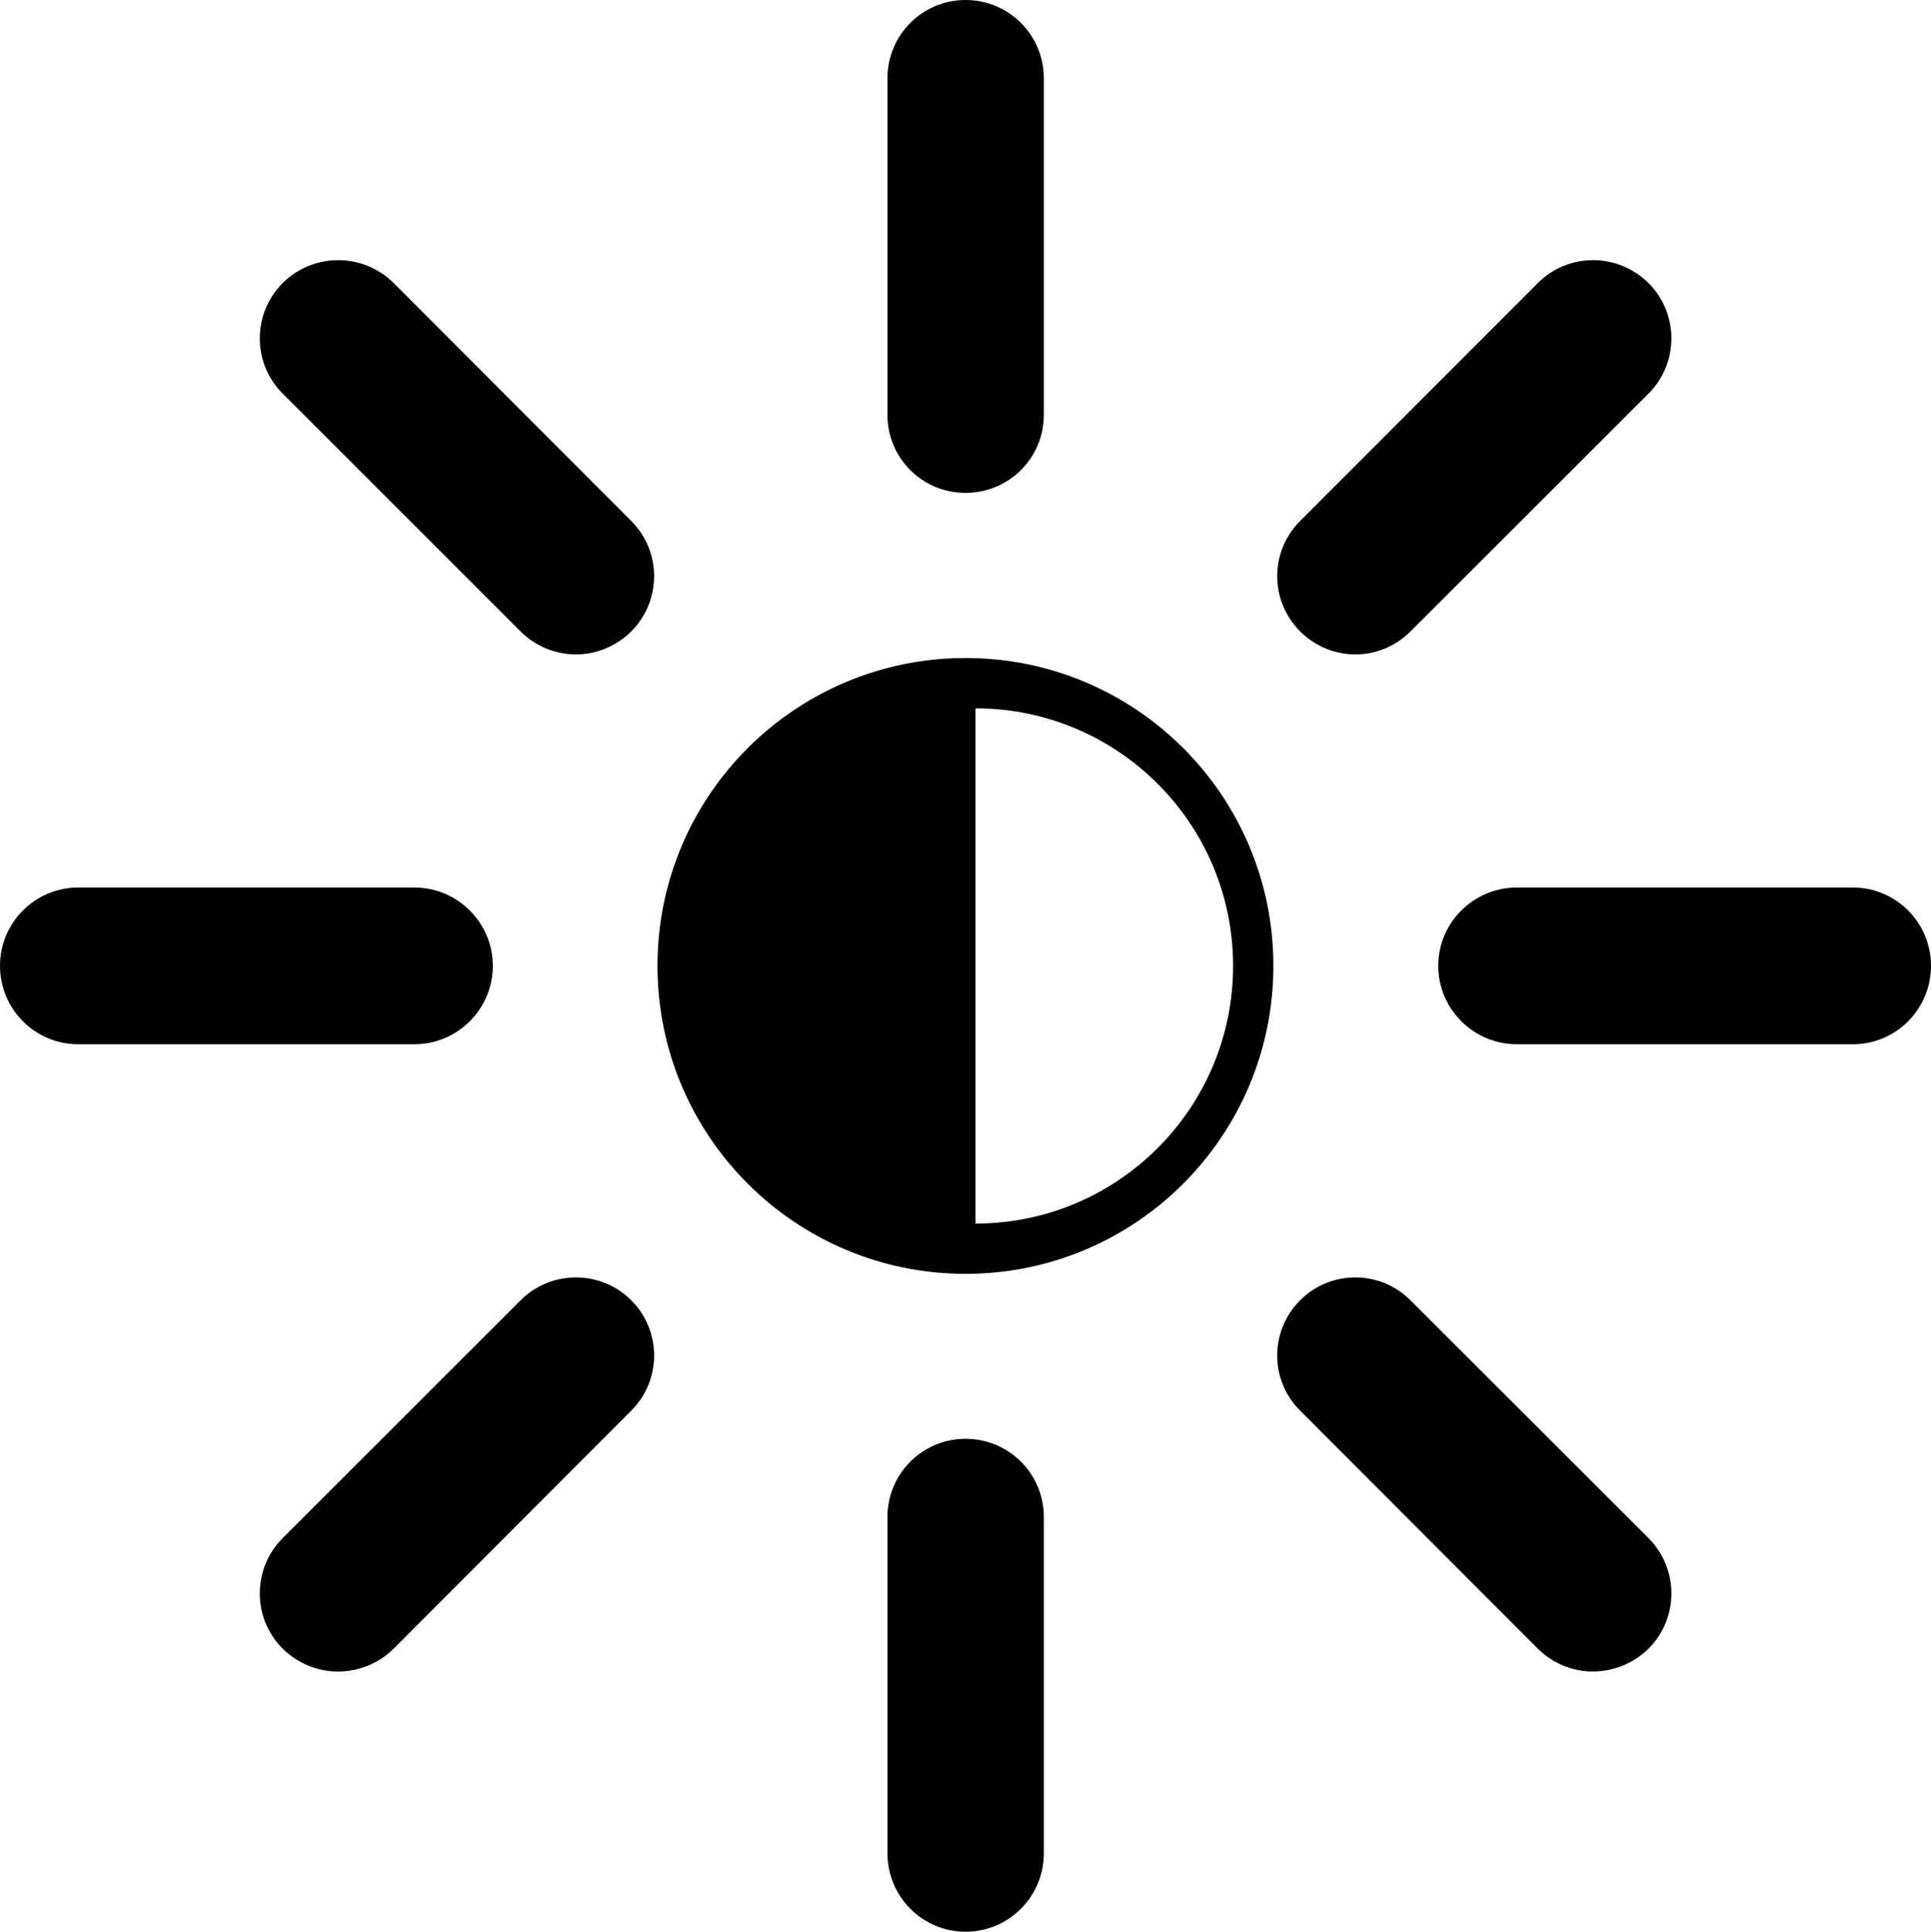
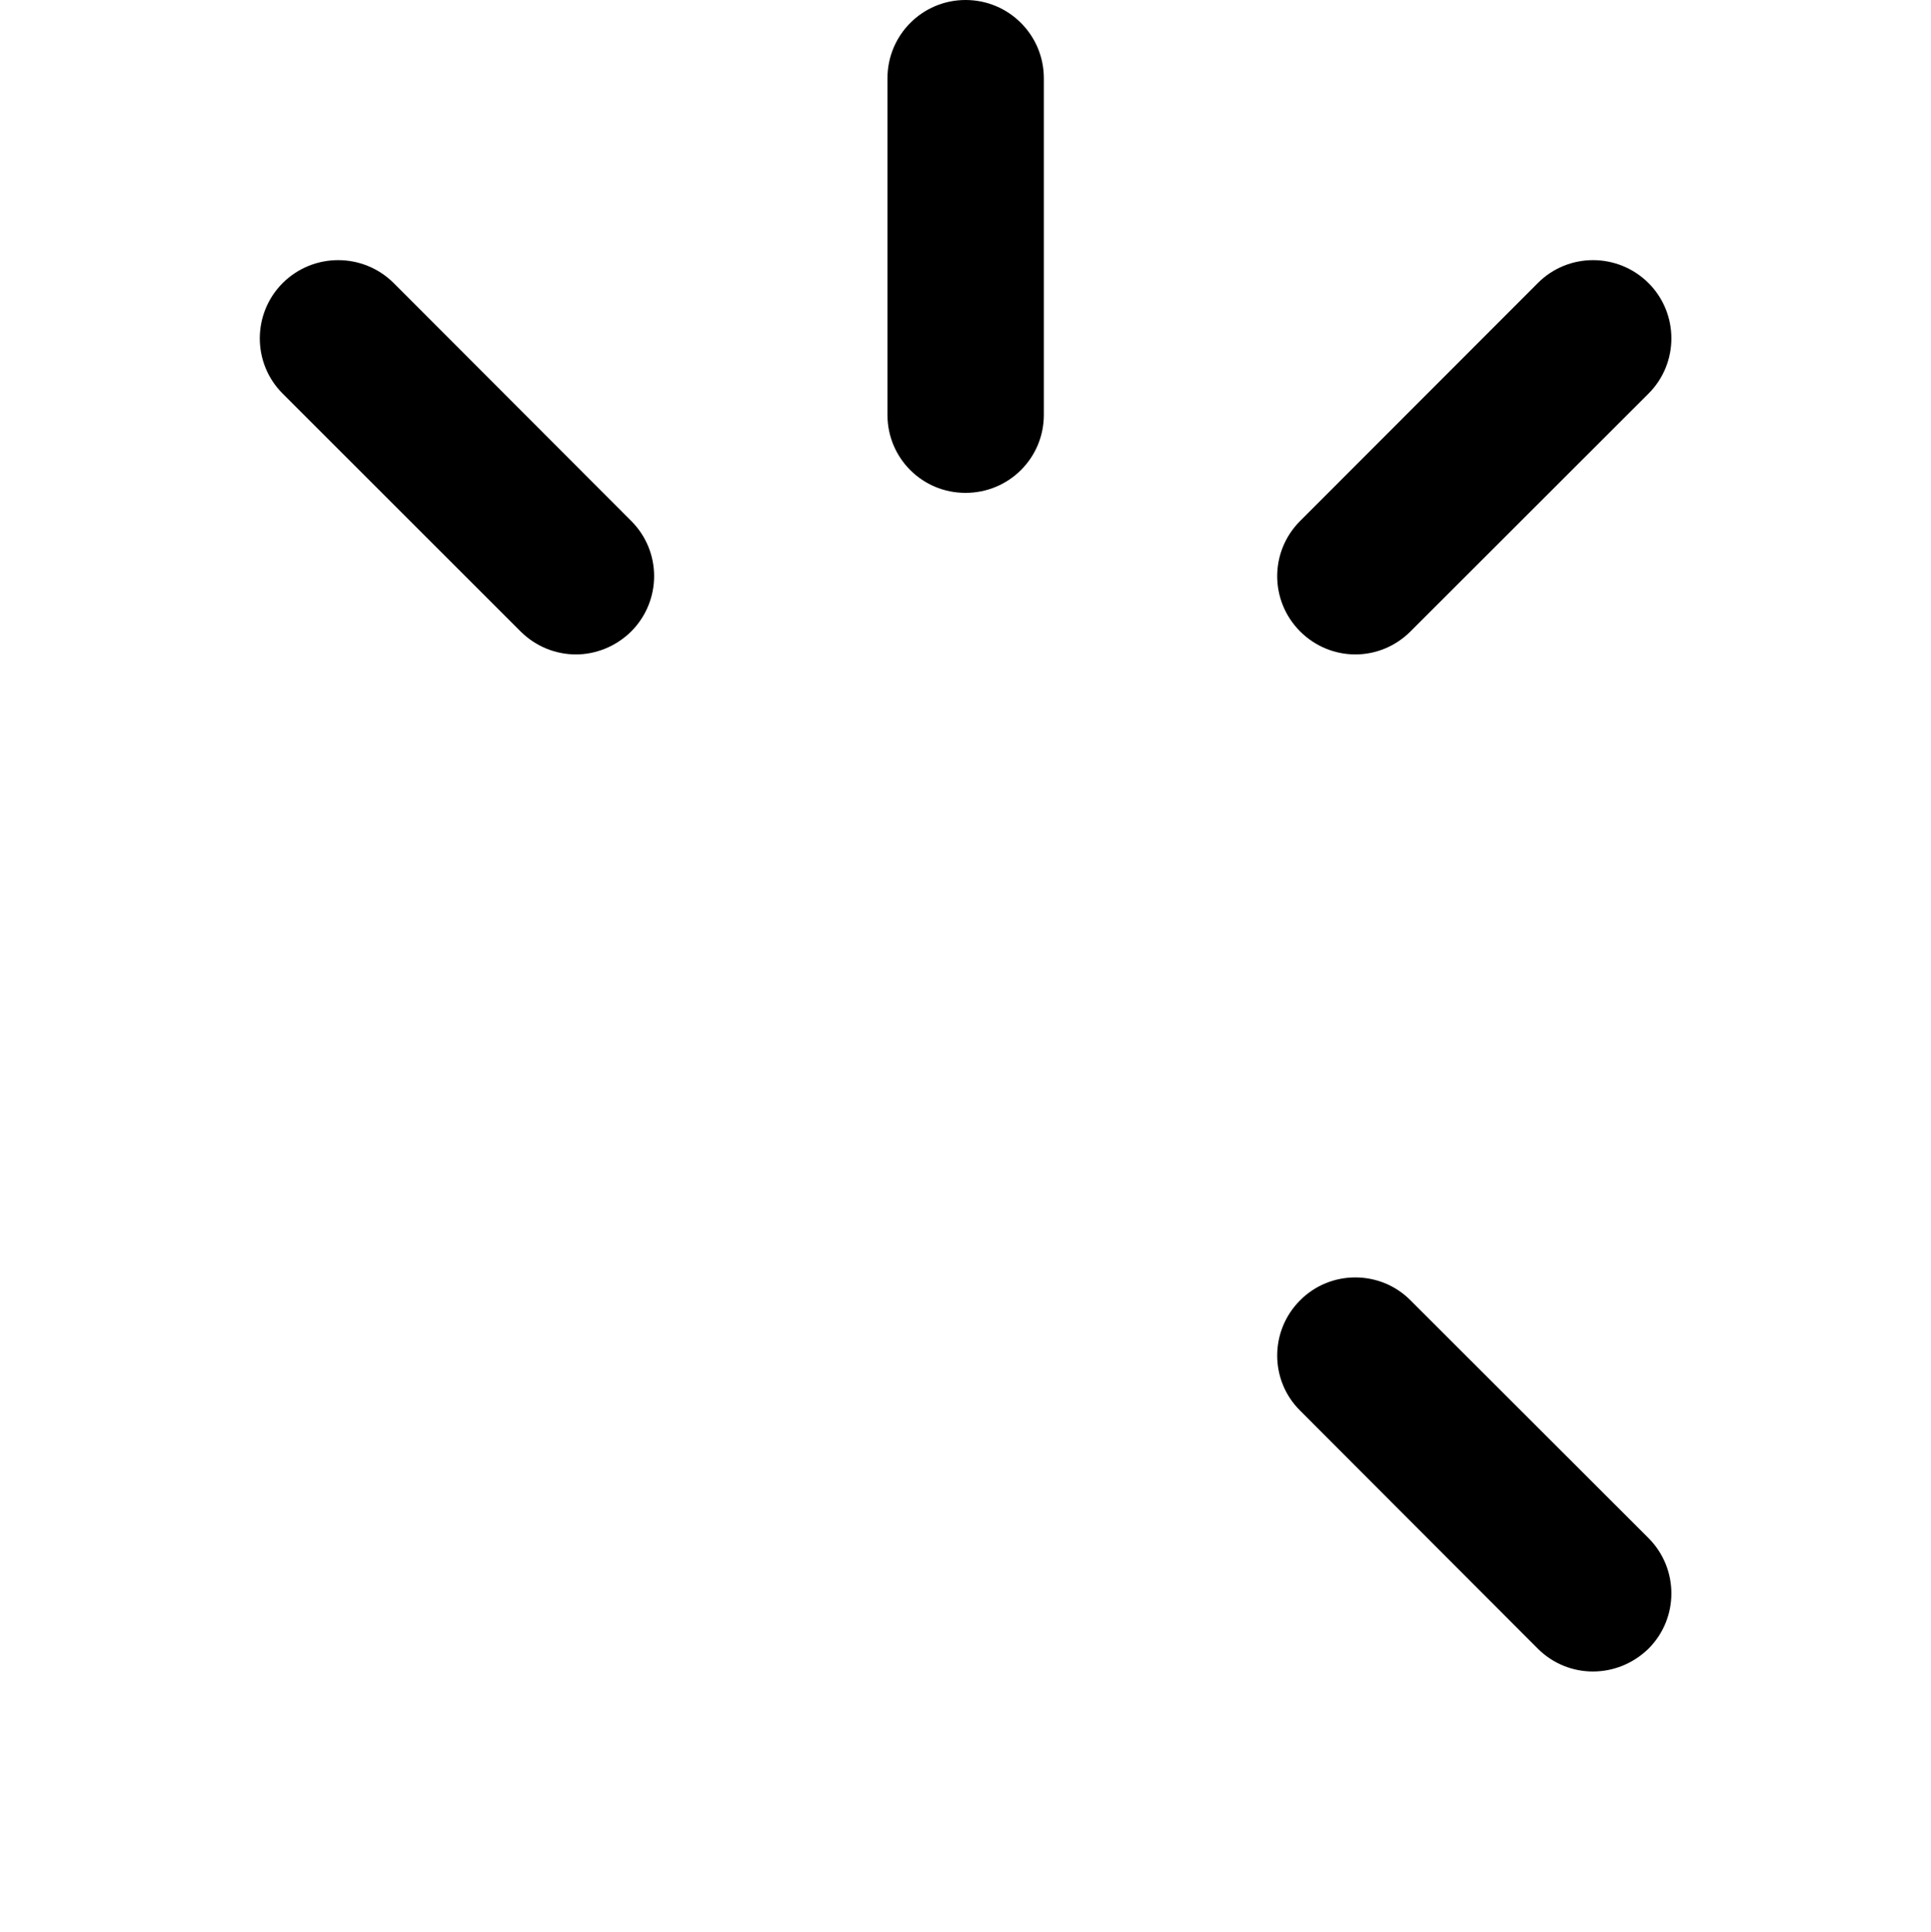
<svg xmlns="http://www.w3.org/2000/svg" version="1.1" id="Capa_1" x="0px" y="0px" width="30.732px" height="30.74px" viewBox="0 0 30.732 30.74" style="enable-background:new 0 0 30.732 30.74;" xml:space="preserve">
-   <path style="fill:#000000;" d="M15.367,10.471c-2.71,0-4.903,2.193-4.903,4.898c0,2.707,2.193,4.902,4.903,4.902  c2.709,0,4.899-2.195,4.899-4.902C20.266,12.664,18.076,10.471,15.367,10.471z M15.525,19.471c0-0.904,0-6.098,0-8.199  c2.266,0,4.1,1.836,4.1,4.098C19.625,17.633,17.791,19.471,15.525,19.471z" />
  <path style="fill:#000000;" d="M14.124,6.602V1.246C14.124,0.557,14.679,0,15.367,0l0,0c0.689,0,1.246,0.557,1.246,1.246l0,0v5.355  c0,0.689-0.557,1.242-1.246,1.242l0,0C14.679,7.844,14.124,7.291,14.124,6.602L14.124,6.602z" />
-   <path style="fill:#000000;" d="M14.124,29.492v-5.352c0-0.689,0.556-1.244,1.243-1.244l0,0c0.689,0,1.246,0.555,1.246,1.244l0,0  v5.352c0,0.688-0.557,1.248-1.246,1.248l0,0C14.679,30.74,14.124,30.18,14.124,29.492L14.124,29.492z" />
  <path style="fill:#000000;" d="M20.693,10.049c-0.488-0.488-0.488-1.273,0-1.76l0,0l3.782-3.785c0.484-0.486,1.271-0.486,1.761,0  l0,0c0.486,0.486,0.486,1.275,0,1.76l0,0l-3.789,3.785c-0.24,0.24-0.558,0.365-0.876,0.365l0,0  C21.251,10.414,20.933,10.289,20.693,10.049L20.693,10.049z" />
-   <path style="fill:#000000;" d="M4.499,26.236c-0.486-0.484-0.486-1.273,0-1.76l0,0l3.787-3.785c0.485-0.484,1.274-0.484,1.759,0l0,0  c0.487,0.484,0.487,1.275,0,1.758l0,0l-3.78,3.787C6.019,26.477,5.701,26.6,5.379,26.6l0,0C5.062,26.6,4.745,26.477,4.499,26.236  L4.499,26.236z" />
-   <path style="fill:#000000;" d="M24.14,16.617c-0.69,0-1.25-0.561-1.25-1.248l0,0c0-0.684,0.56-1.246,1.25-1.246l0,0h5.35  c0.688,0,1.242,0.562,1.242,1.246l0,0c0,0.688-0.555,1.248-1.242,1.248l0,0H24.14L24.14,16.617z" />
-   <path style="fill:#000000;" d="M1.245,16.617C0.555,16.617,0,16.057,0,15.369l0,0c0-0.684,0.555-1.246,1.245-1.246l0,0h5.35  c0.688,0,1.248,0.562,1.248,1.246l0,0c0,0.688-0.559,1.248-1.248,1.248l0,0H1.245L1.245,16.617z" />
  <path style="fill:#000000;" d="M24.475,26.236l-3.782-3.787c-0.488-0.482-0.488-1.273,0-1.758l0,0c0.48-0.484,1.273-0.484,1.754,0  l0,0l3.789,3.785c0.486,0.486,0.486,1.275,0,1.76l0,0c-0.246,0.24-0.564,0.363-0.883,0.363l0,0  C25.035,26.6,24.716,26.477,24.475,26.236L24.475,26.236z" />
  <path style="fill:#000000;" d="M8.286,10.049L4.499,6.264c-0.486-0.484-0.486-1.273,0-1.76l0,0c0.489-0.486,1.277-0.486,1.766,0l0,0  l3.78,3.785c0.487,0.486,0.487,1.271,0,1.76l0,0c-0.244,0.24-0.564,0.365-0.879,0.365l0,0C8.846,10.414,8.527,10.289,8.286,10.049  L8.286,10.049z" />
  <g>
</g>
  <g>
</g>
  <g>
</g>
  <g>
</g>
  <g>
</g>
  <g>
</g>
  <g>
</g>
  <g>
</g>
  <g>
</g>
  <g>
</g>
  <g>
</g>
  <g>
</g>
  <g>
</g>
  <g>
</g>
  <g>
</g>
</svg>